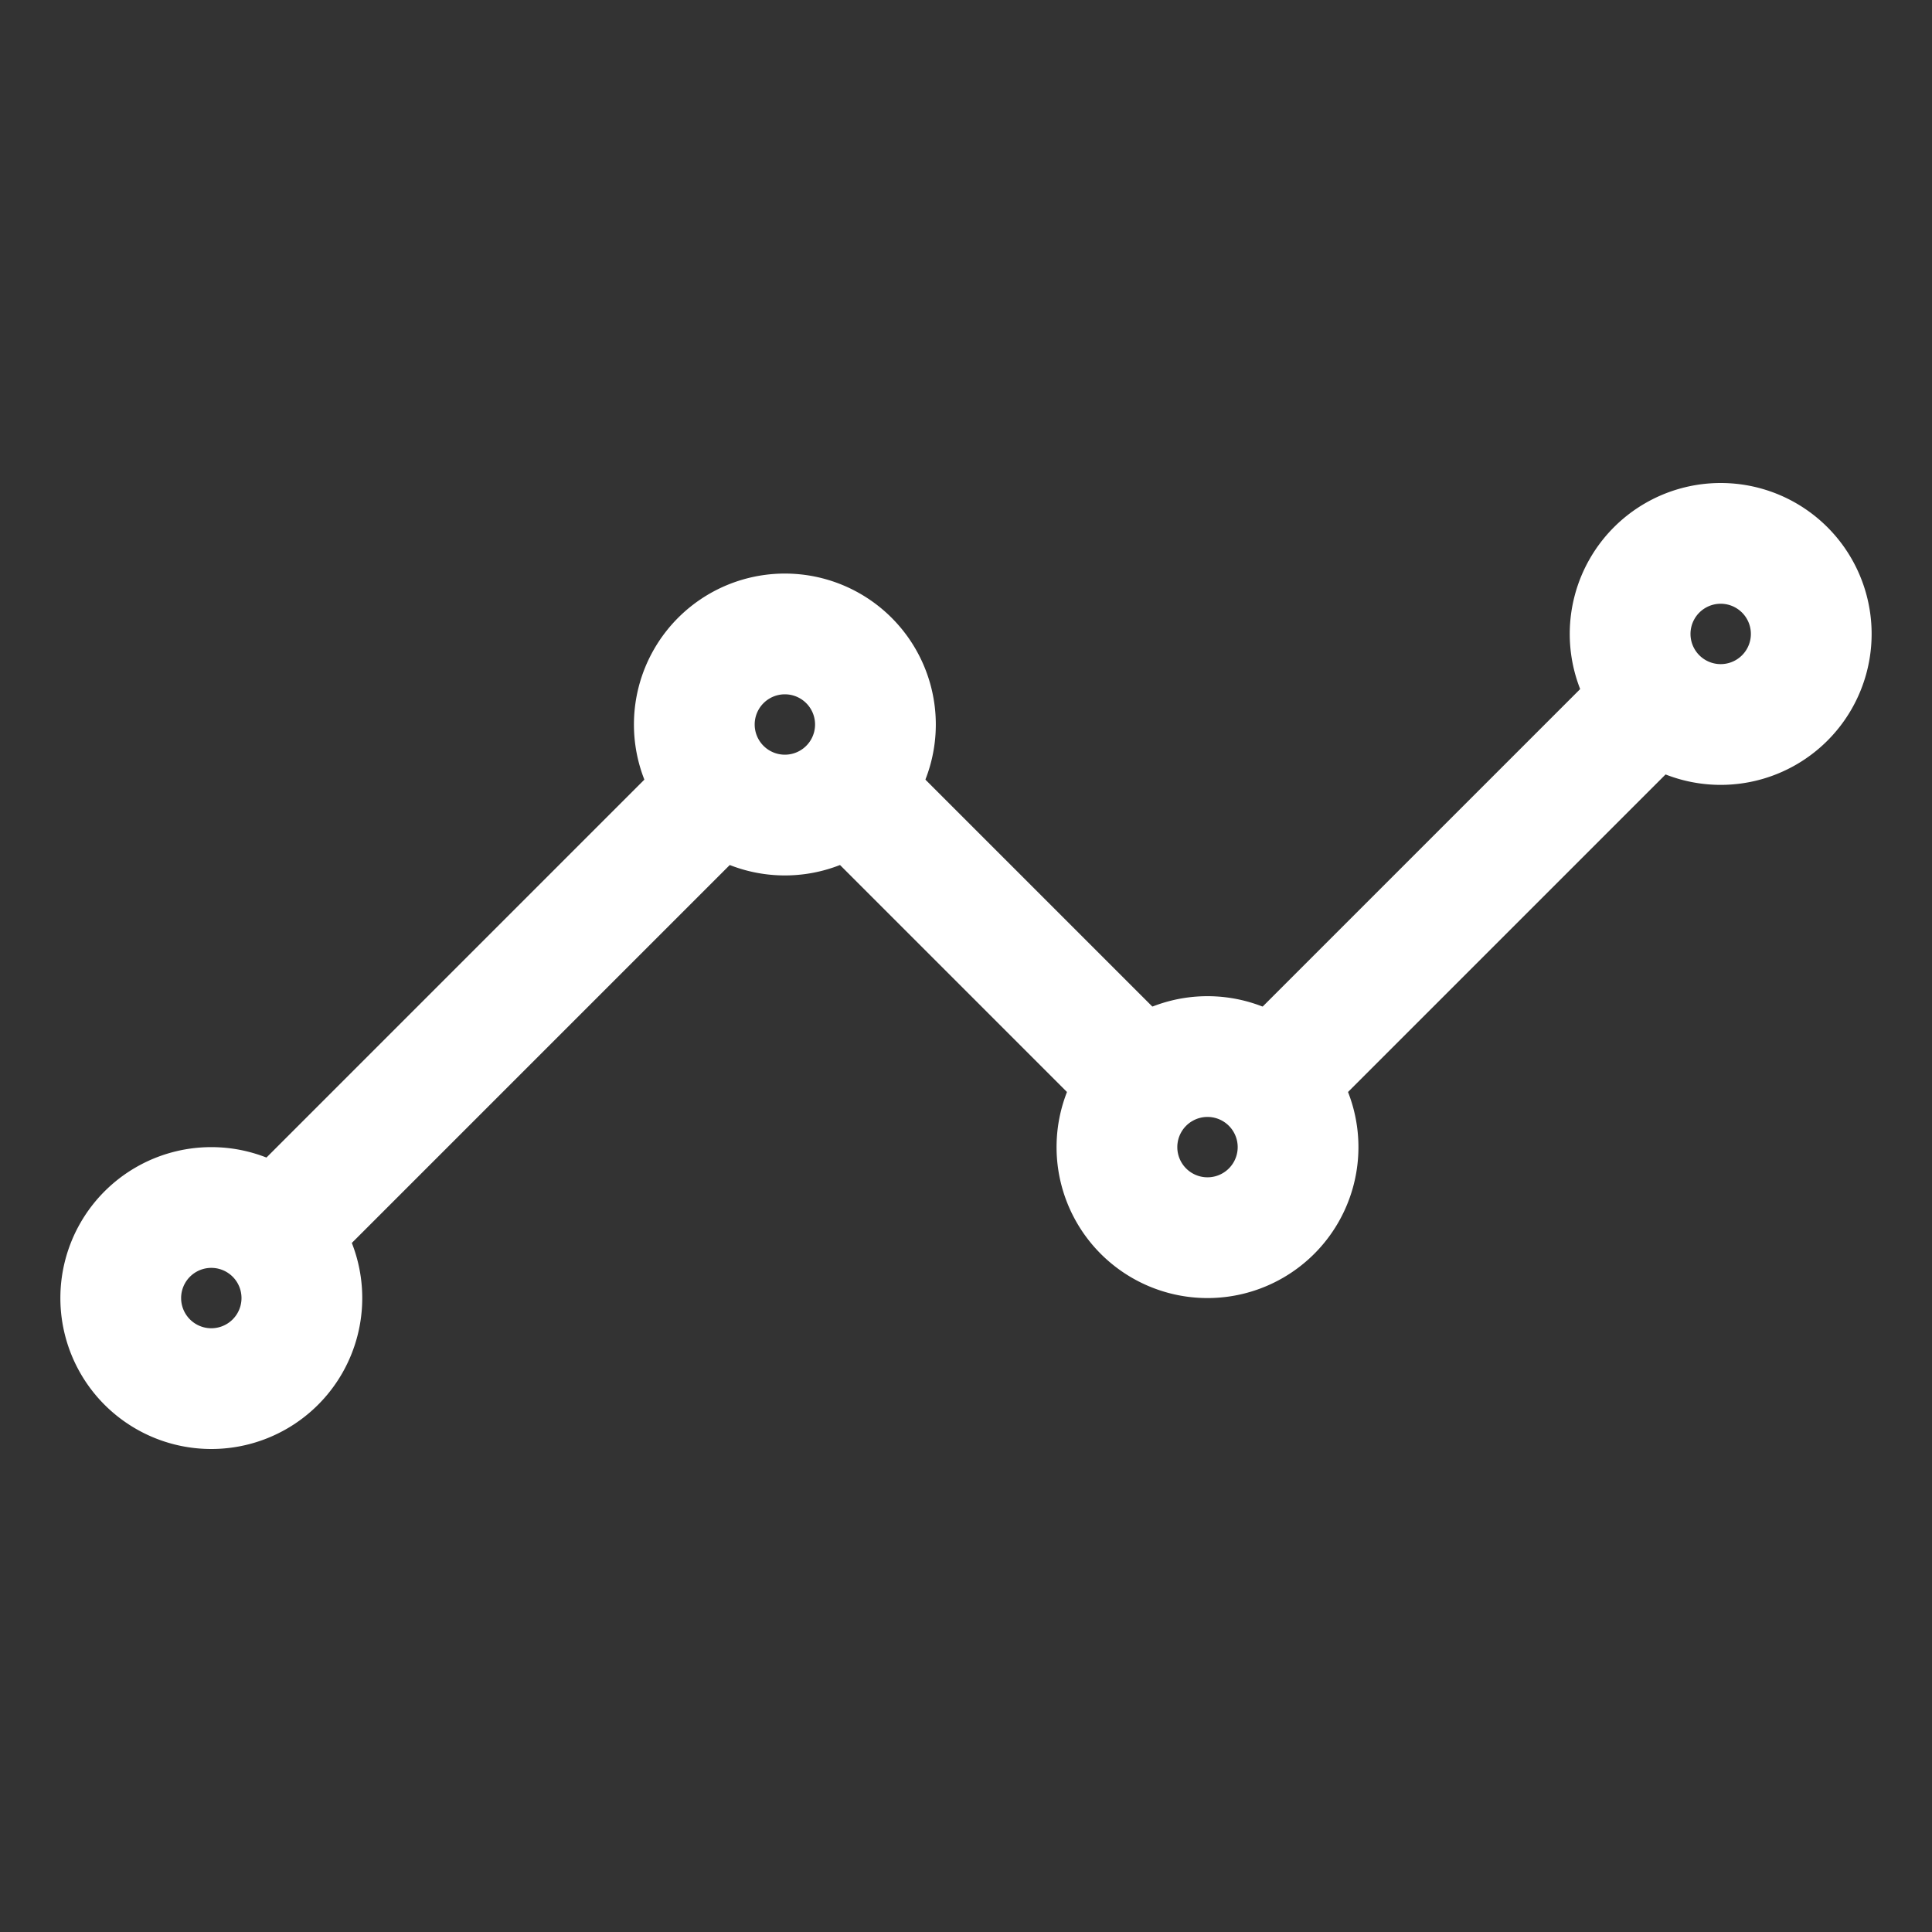
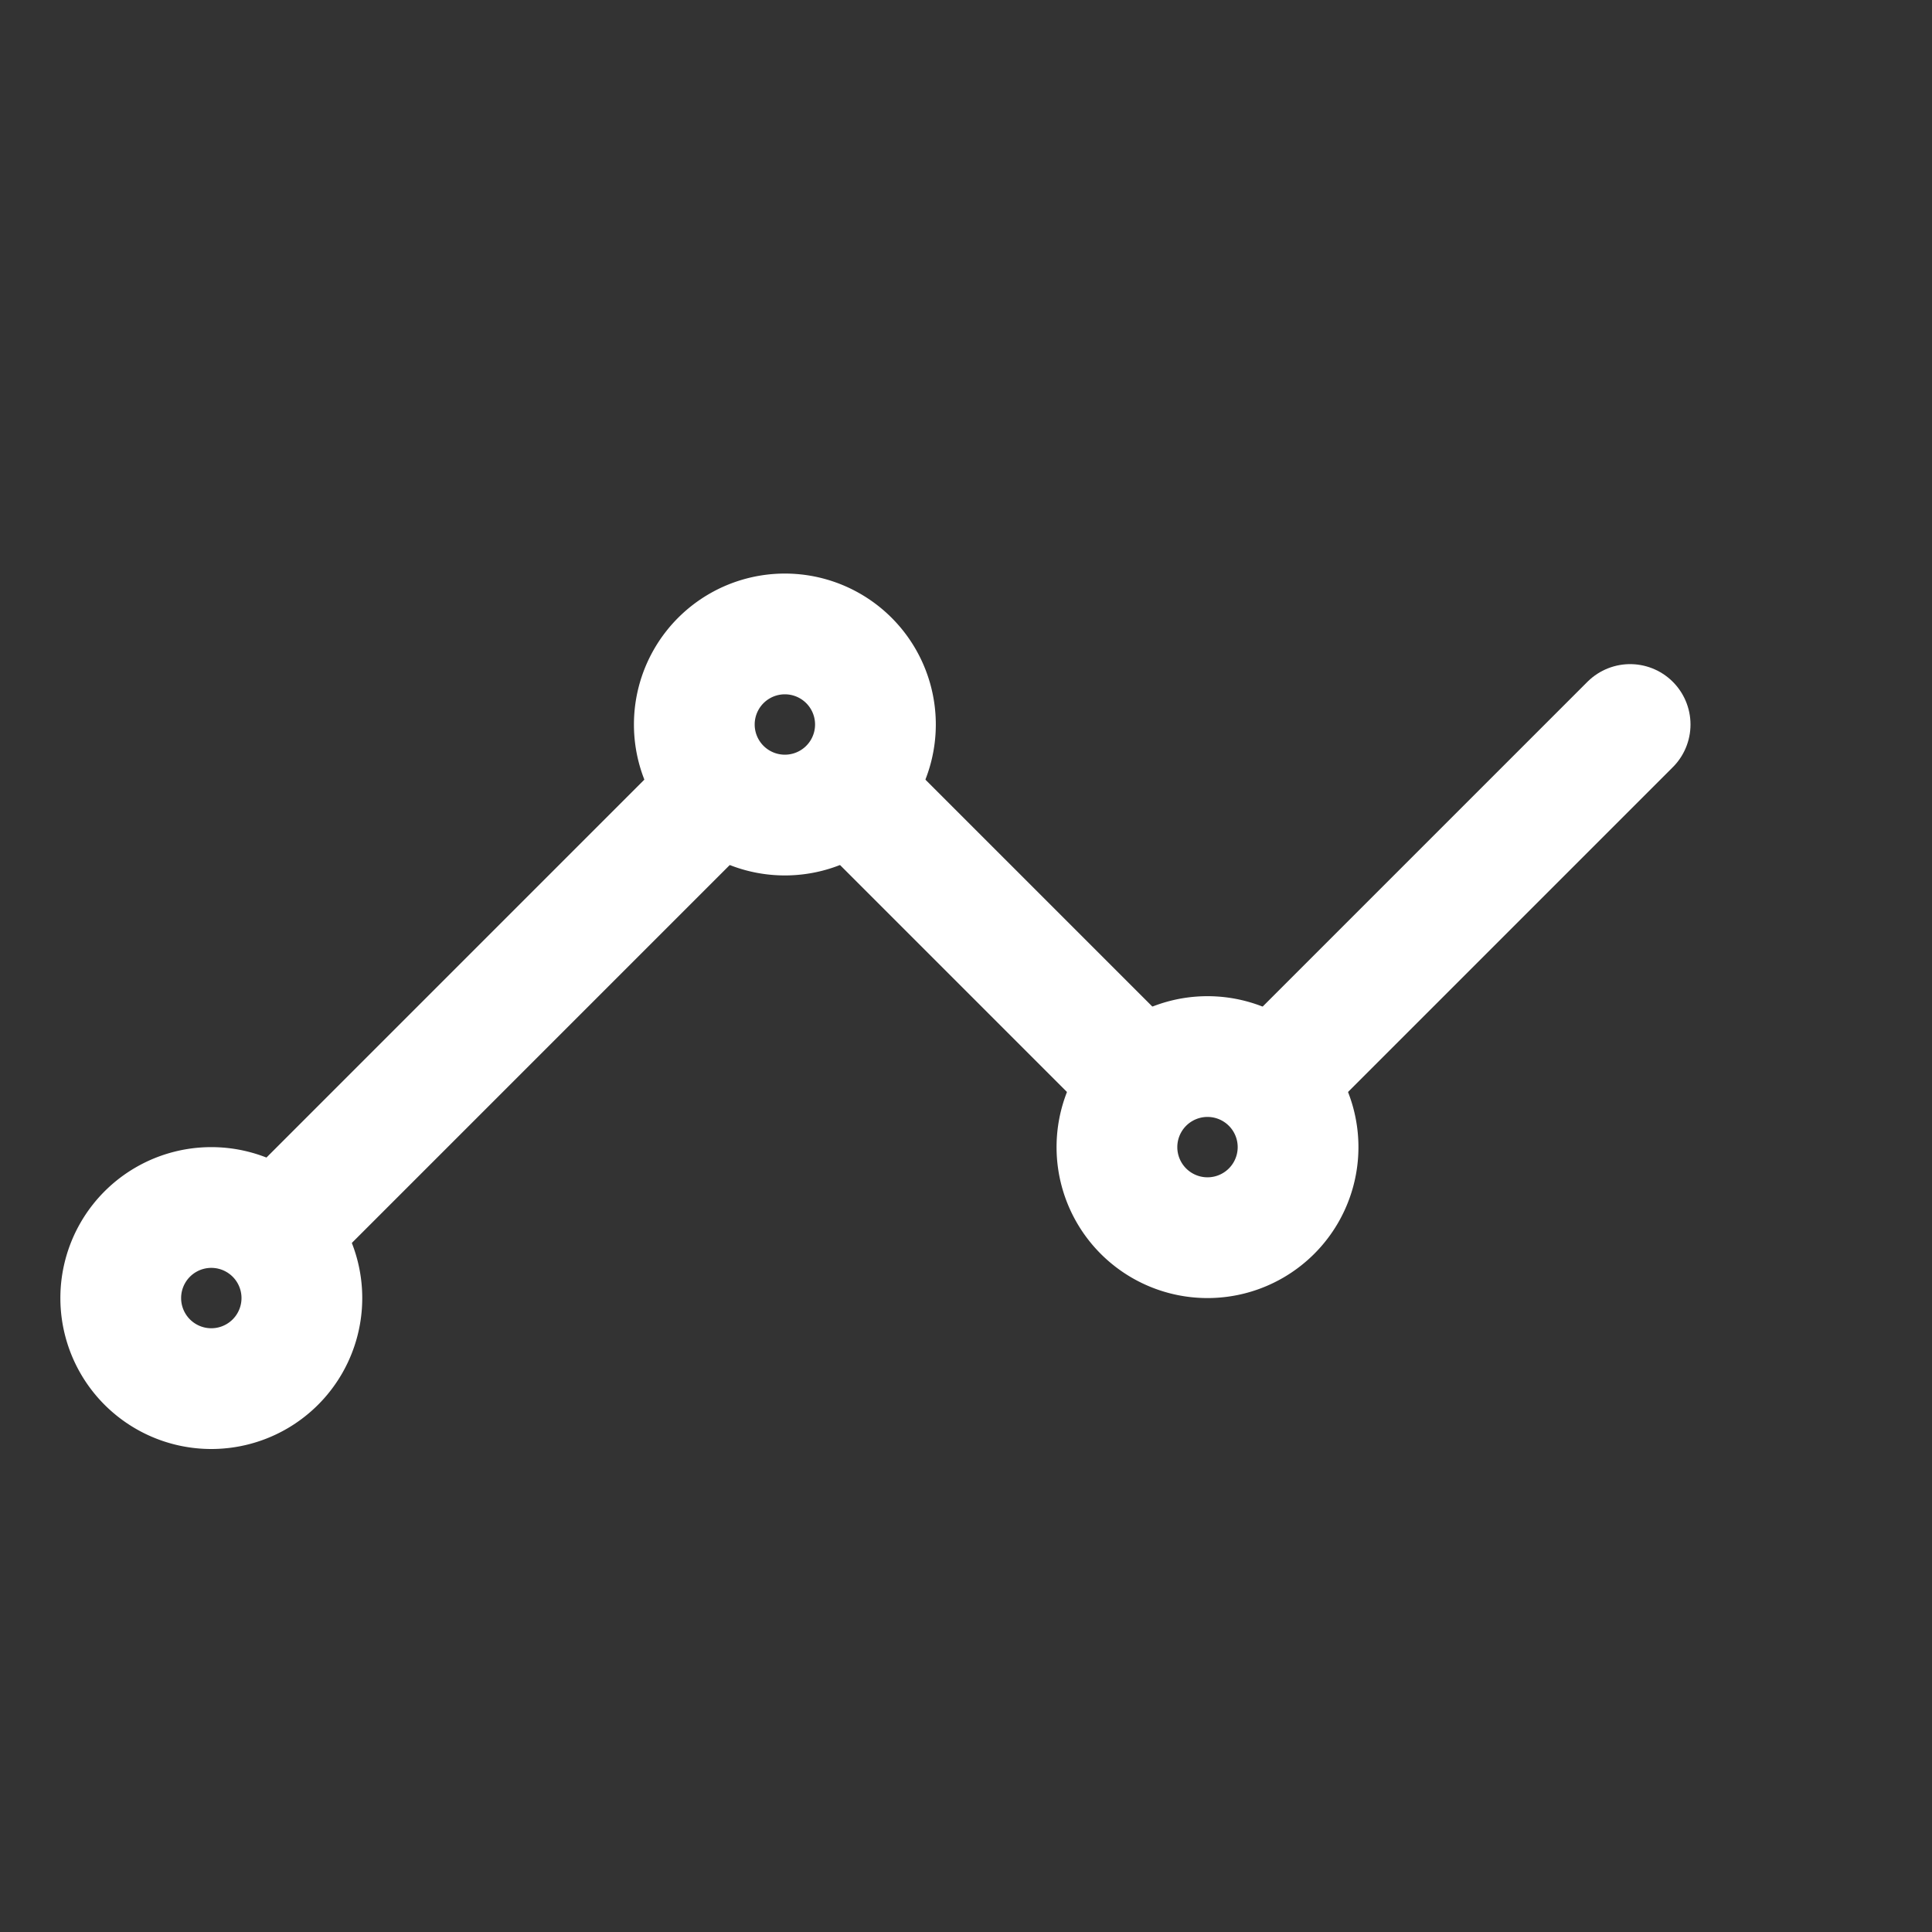
<svg xmlns="http://www.w3.org/2000/svg" width="24" height="24" fill="none" stroke="#ffffff" stroke-linecap="round" stroke-linejoin="round" stroke-width="1.5" viewBox="0 0 24 24">
  <rect x="0" y="0" width="24" height="24" fill="#333333" stroke="none" />
  <path d="M16.125 13.125 20.25 9" />
  <path d="m10.875 10.125 3 3" />
  <path d="m3.75 15 4.875-4.875" />
-   <path d="M21.375 9a1.125 1.125 0 1 0 0-2.25 1.125 1.125 0 0 0 0 2.25Z" />
  <path d="M15 15.375a1.125 1.125 0 1 0 0-2.25 1.125 1.125 0 0 0 0 2.25Z" />
  <path d="M9.75 10.125a1.125 1.125 0 1 0 0-2.25 1.125 1.125 0 0 0 0 2.25Z" />
  <path d="M2.625 17.25a1.125 1.125 0 1 0 0-2.25 1.125 1.125 0 0 0 0 2.25Z" />
</svg>